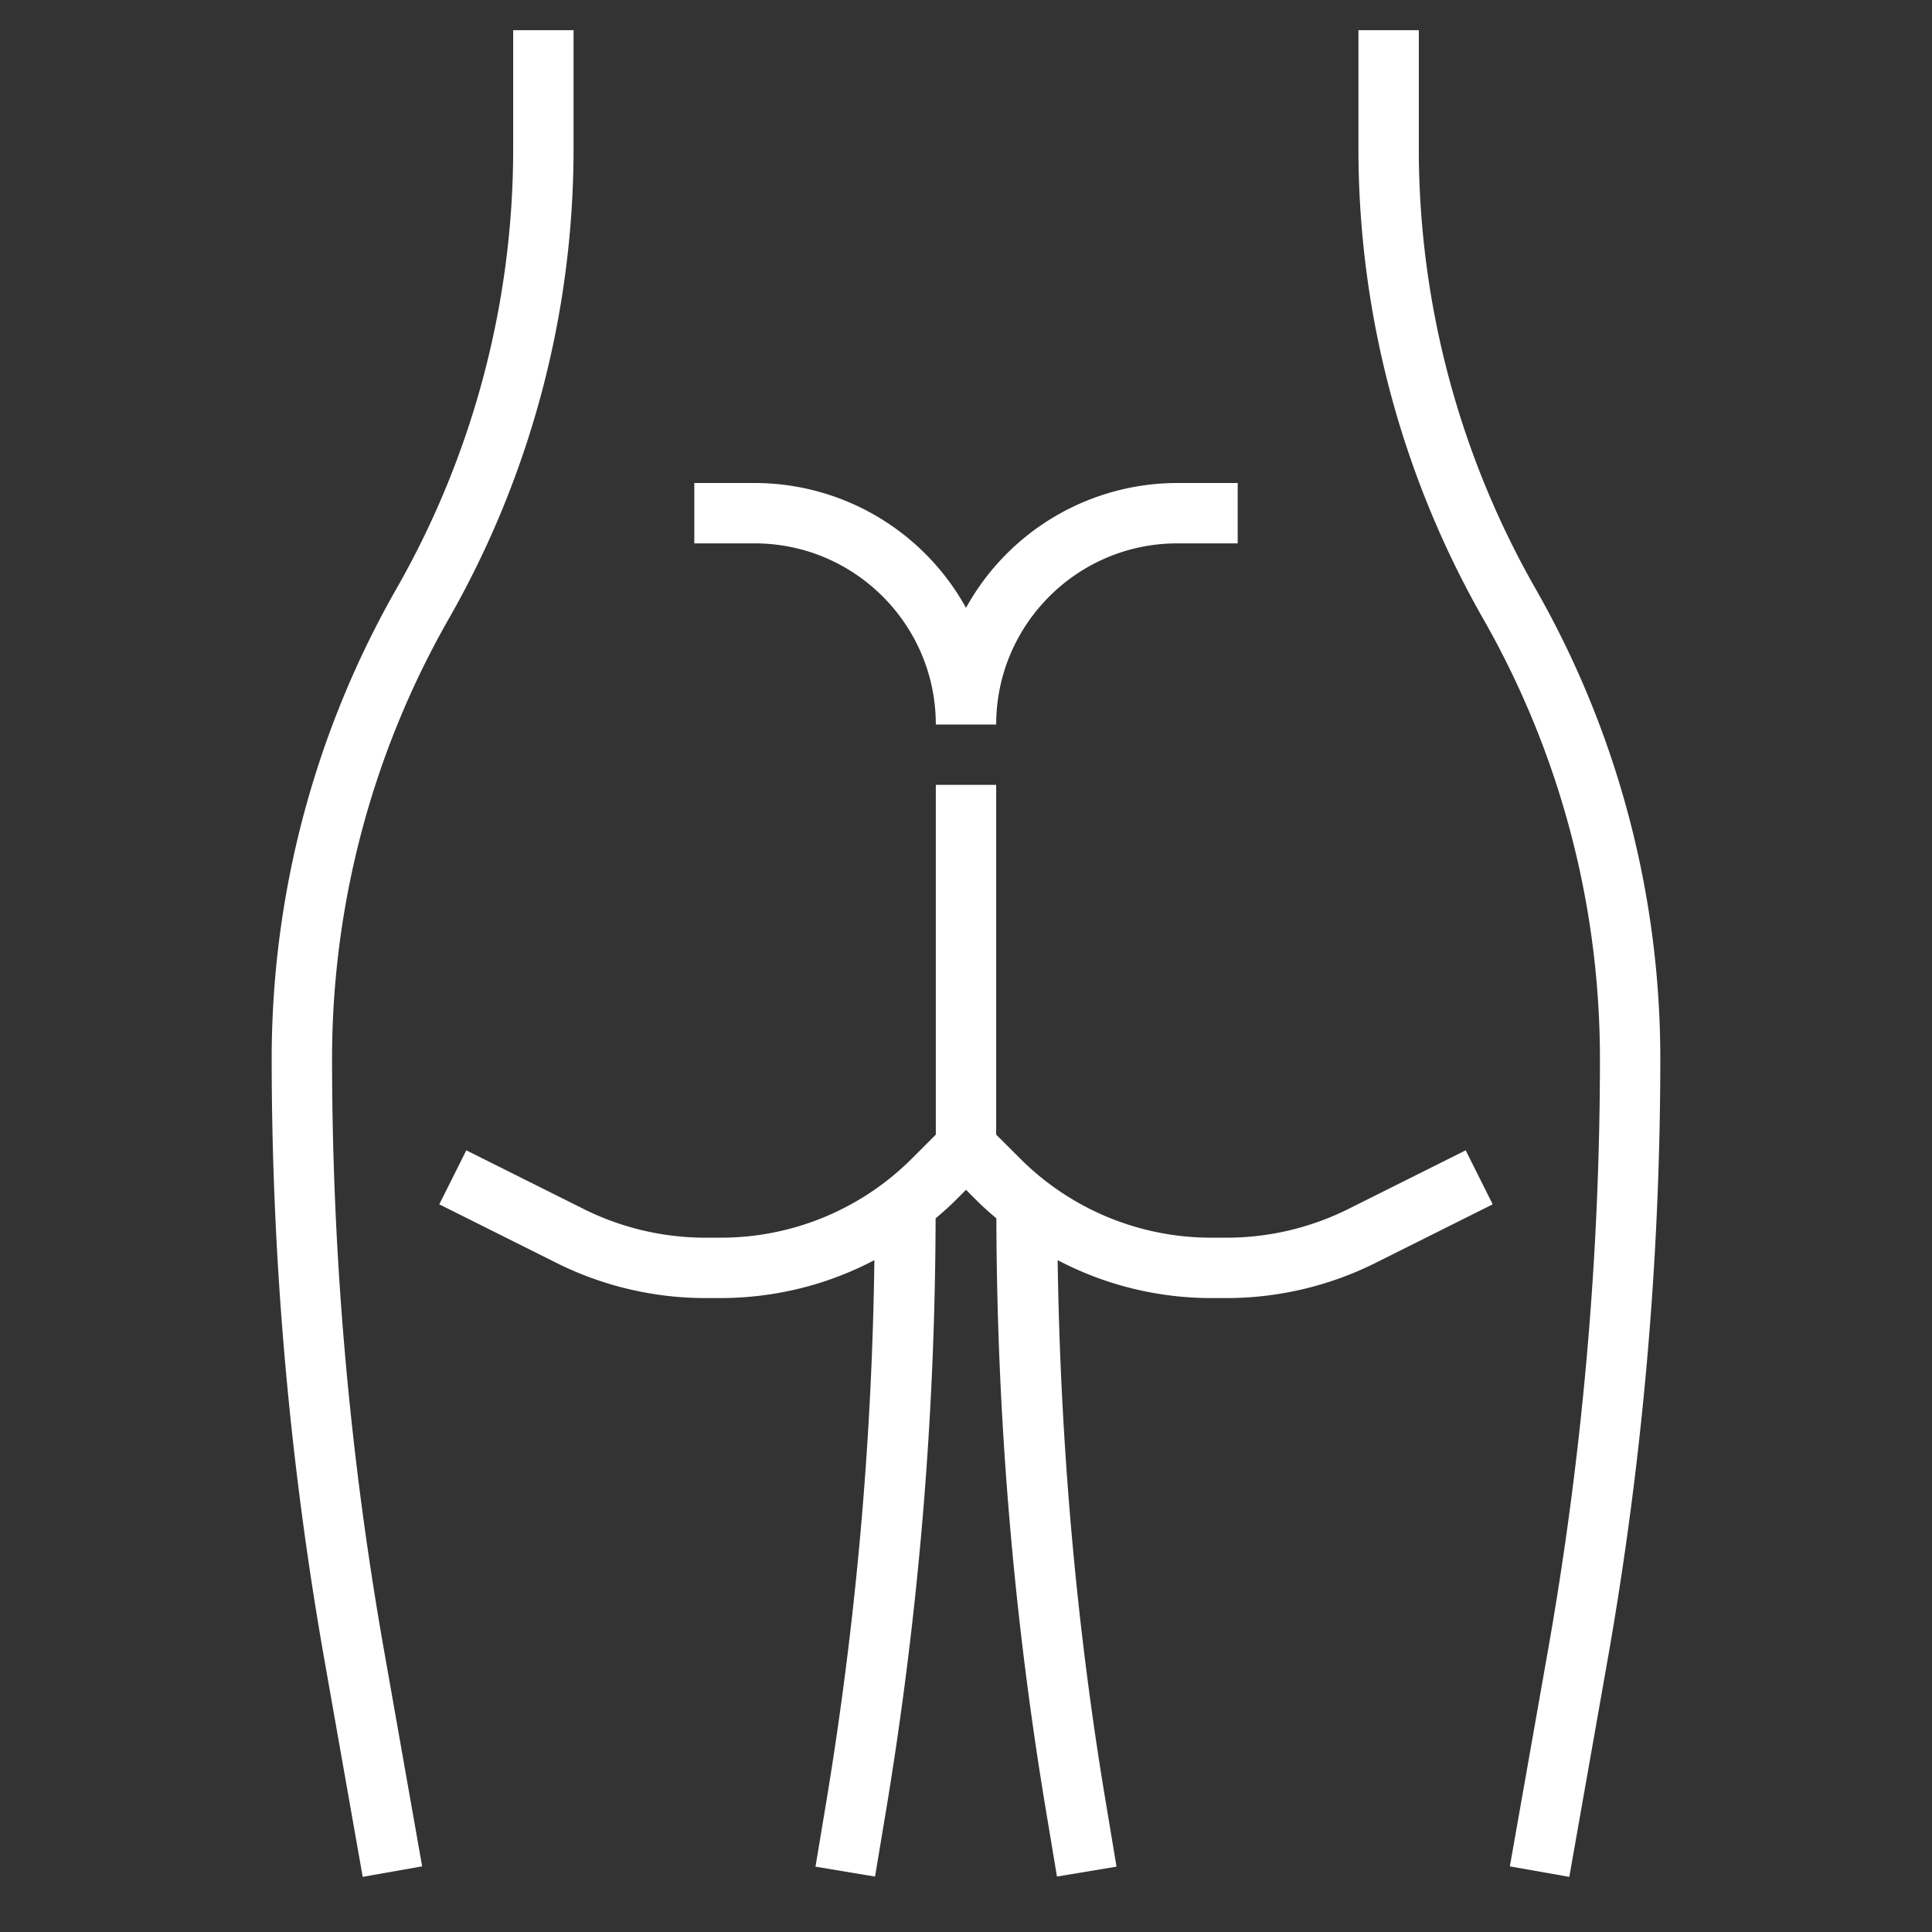
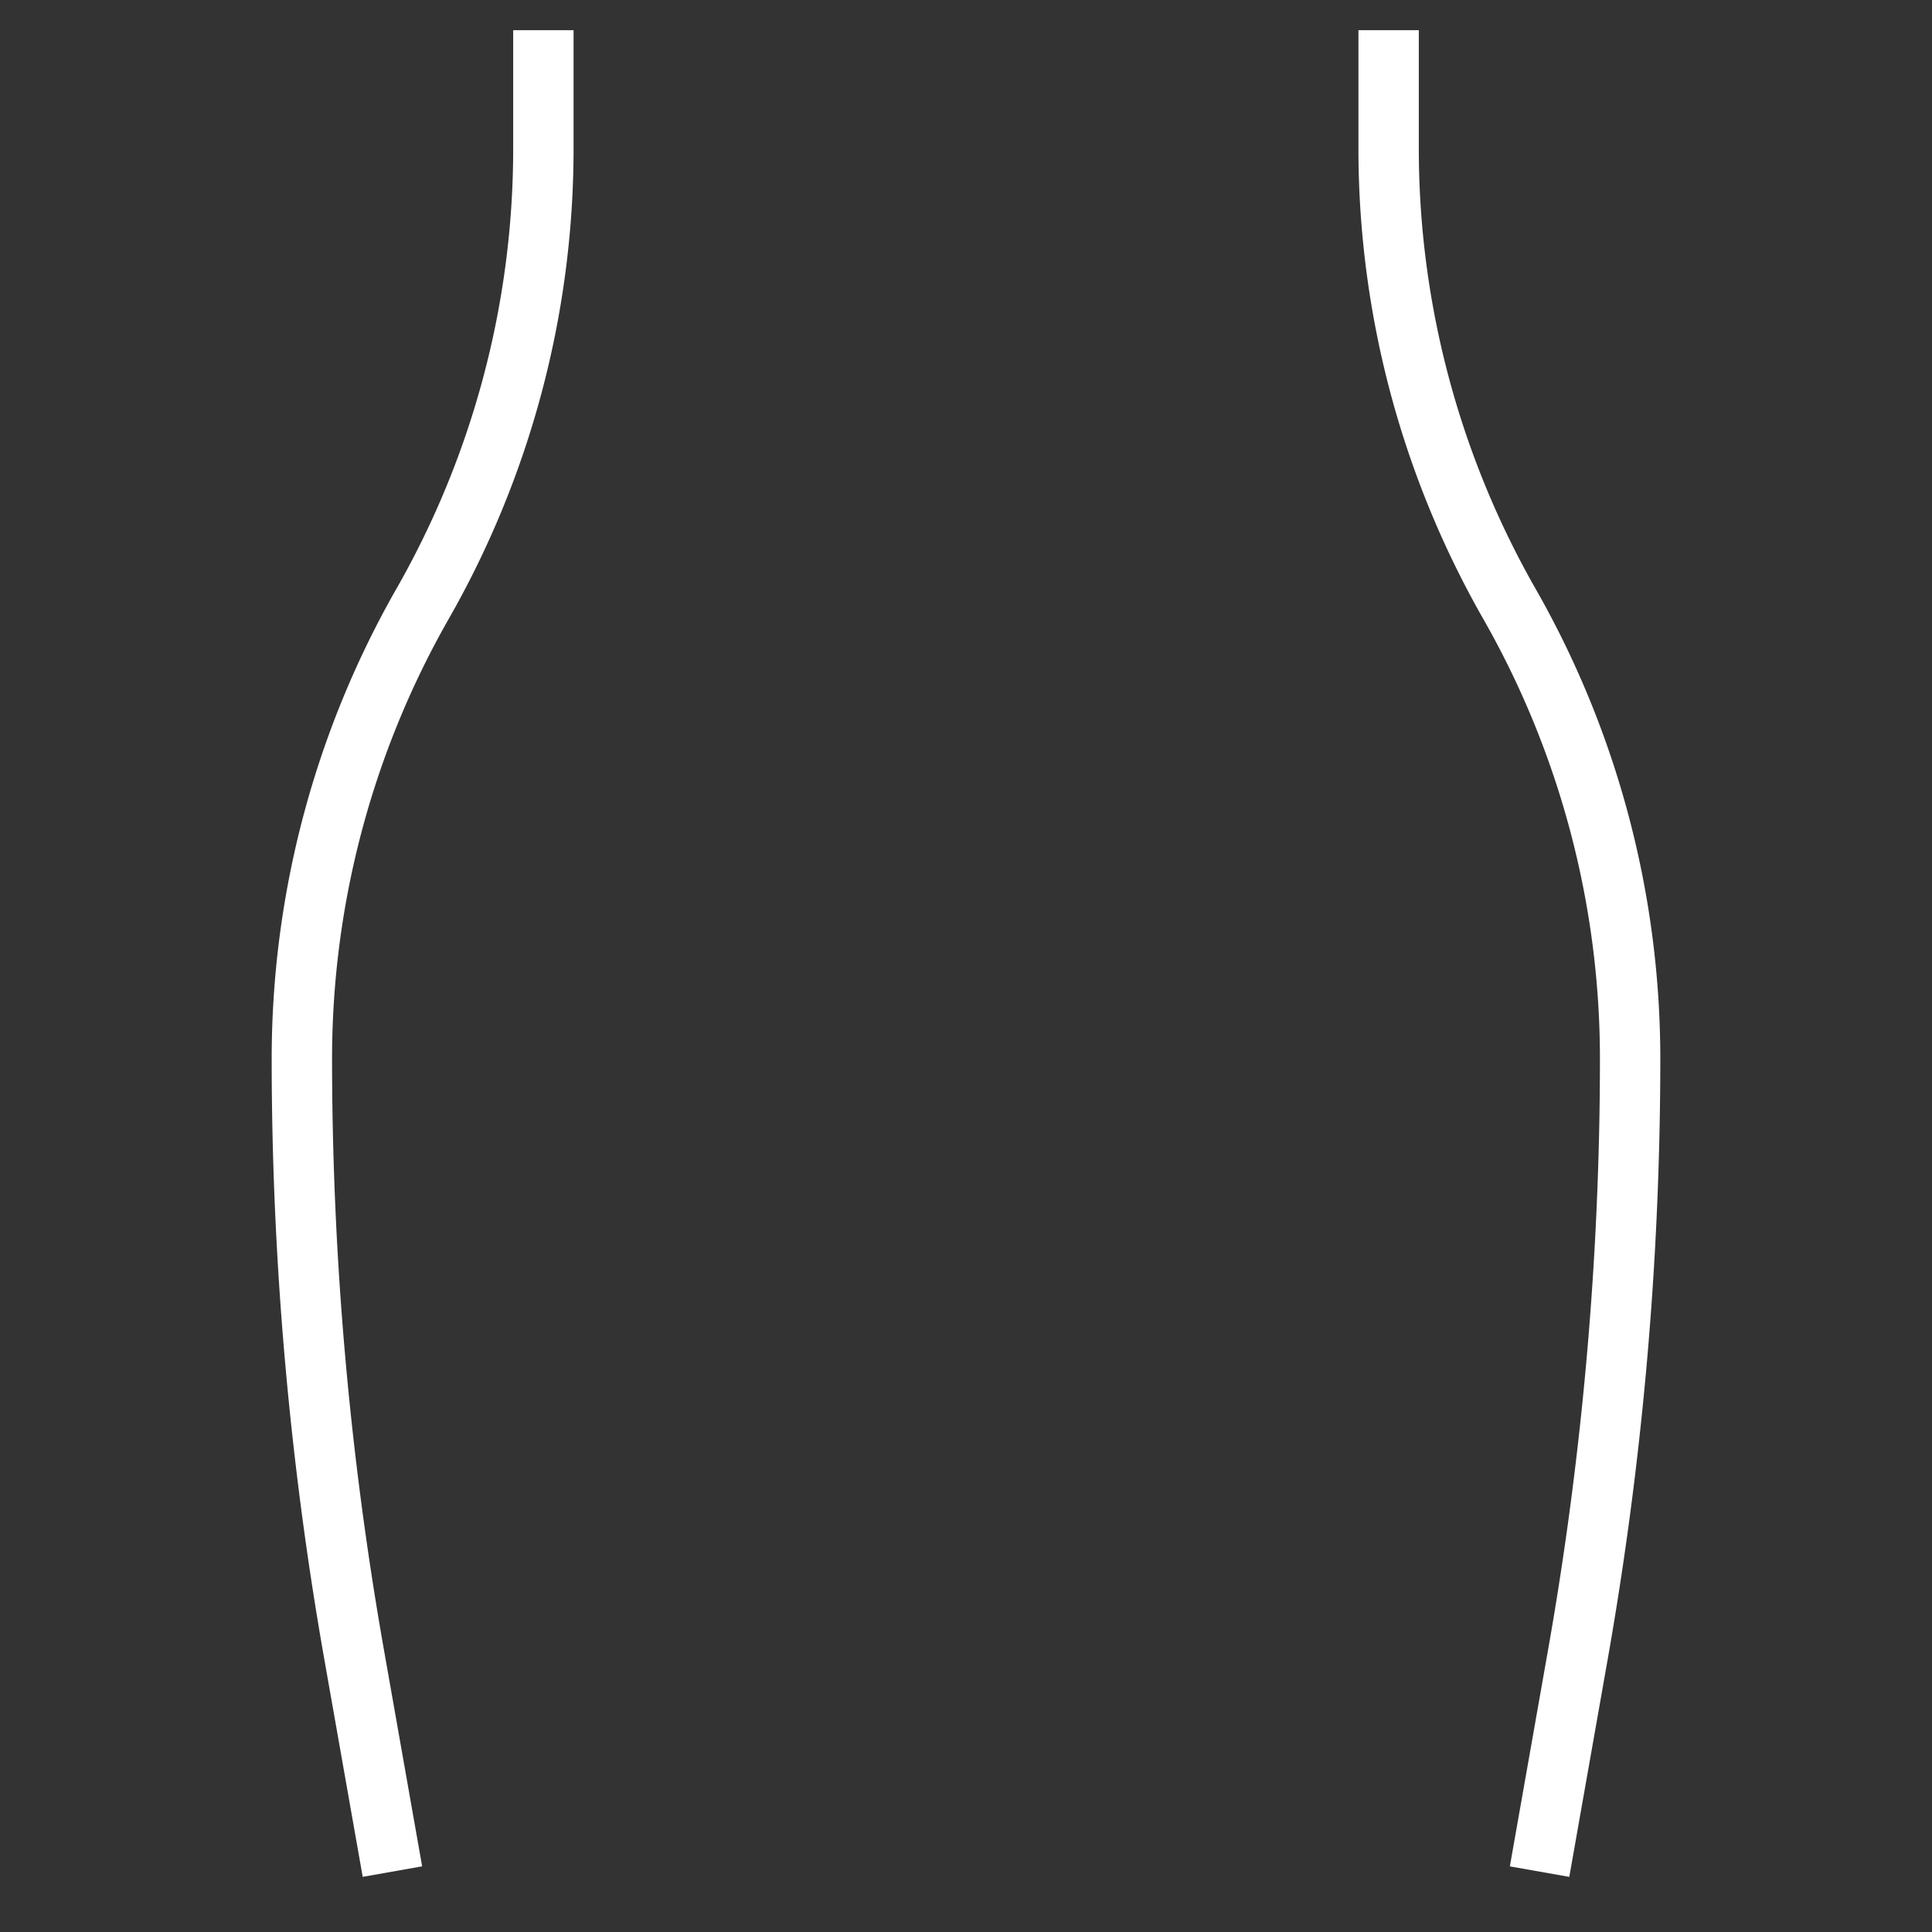
<svg xmlns="http://www.w3.org/2000/svg" version="1.1" width="512" height="512" x="0" y="0" viewBox="0 0 64 64" style="enable-background:new 0 0 512 512" xml:space="preserve" class="">
  <rect x="0" y="0" width="64" height="64" fill="#333333" stroke="none" />
  <g>
    <path d="M11 35.062a29.41 29.41 0 0 1 3.868-14.566A31.409 31.409 0 0 0 19 4.938V1h-2v3.938a29.41 29.41 0 0 1-3.868 14.566A31.409 31.409 0 0 0 9 35.062c0 6.649.586 13.344 1.742 19.897l1.273 7.214 1.969-.348-1.273-7.214A112.899 112.899 0 0 1 11 35.062zM50.868 19.504A29.416 29.416 0 0 1 47 4.938V1h-2v3.938a31.415 31.415 0 0 0 4.132 15.559A29.41 29.41 0 0 1 53 35.062c0 6.533-.576 13.111-1.711 19.55l-1.273 7.214 1.969.348 1.273-7.214A114.866 114.866 0 0 0 55 35.062a31.409 31.409 0 0 0-4.132-15.558z" fill="#FFFFFF" opacity="1" data-original="#FFFFFF" class="" />
-     <path d="M44.664 40.05a9.039 9.039 0 0 1-4.024.95h-.497a8.945 8.945 0 0 1-6.364-2.636L33 37.586V26h-2v11.586l-.778.778A8.945 8.945 0 0 1 23.858 41h-.498a9.036 9.036 0 0 1-4.024-.95l-3.889-1.944-.895 1.789 3.889 1.944c1.52.76 3.221 1.161 4.919 1.161h.497c1.809 0 3.551-.437 5.108-1.256a119.442 119.442 0 0 1-1.584 17.888l-.367 2.204 1.973.328.367-2.204a121.423 121.423 0 0 0 1.639-19.598c.219-.188.437-.377.643-.583l.364-.365.364.364c.206.206.423.395.642.582.016 6.55.564 13.143 1.64 19.599l.367 2.204 1.973-.328-.367-2.204c-.979-5.877-1.496-11.869-1.583-17.887A10.937 10.937 0 0 0 40.143 43h.497c1.698 0 3.399-.401 4.919-1.161l3.889-1.944-.895-1.789zM31 24h2c0-3.309 2.691-6 6-6h2v-2h-2a8.004 8.004 0 0 0-7 4.136A8.004 8.004 0 0 0 25 16h-2v2h2c3.309 0 6 2.691 6 6z" fill="#FFFFFF" opacity="1" data-original="#FFFFFF" class="" />
  </g>
</svg>